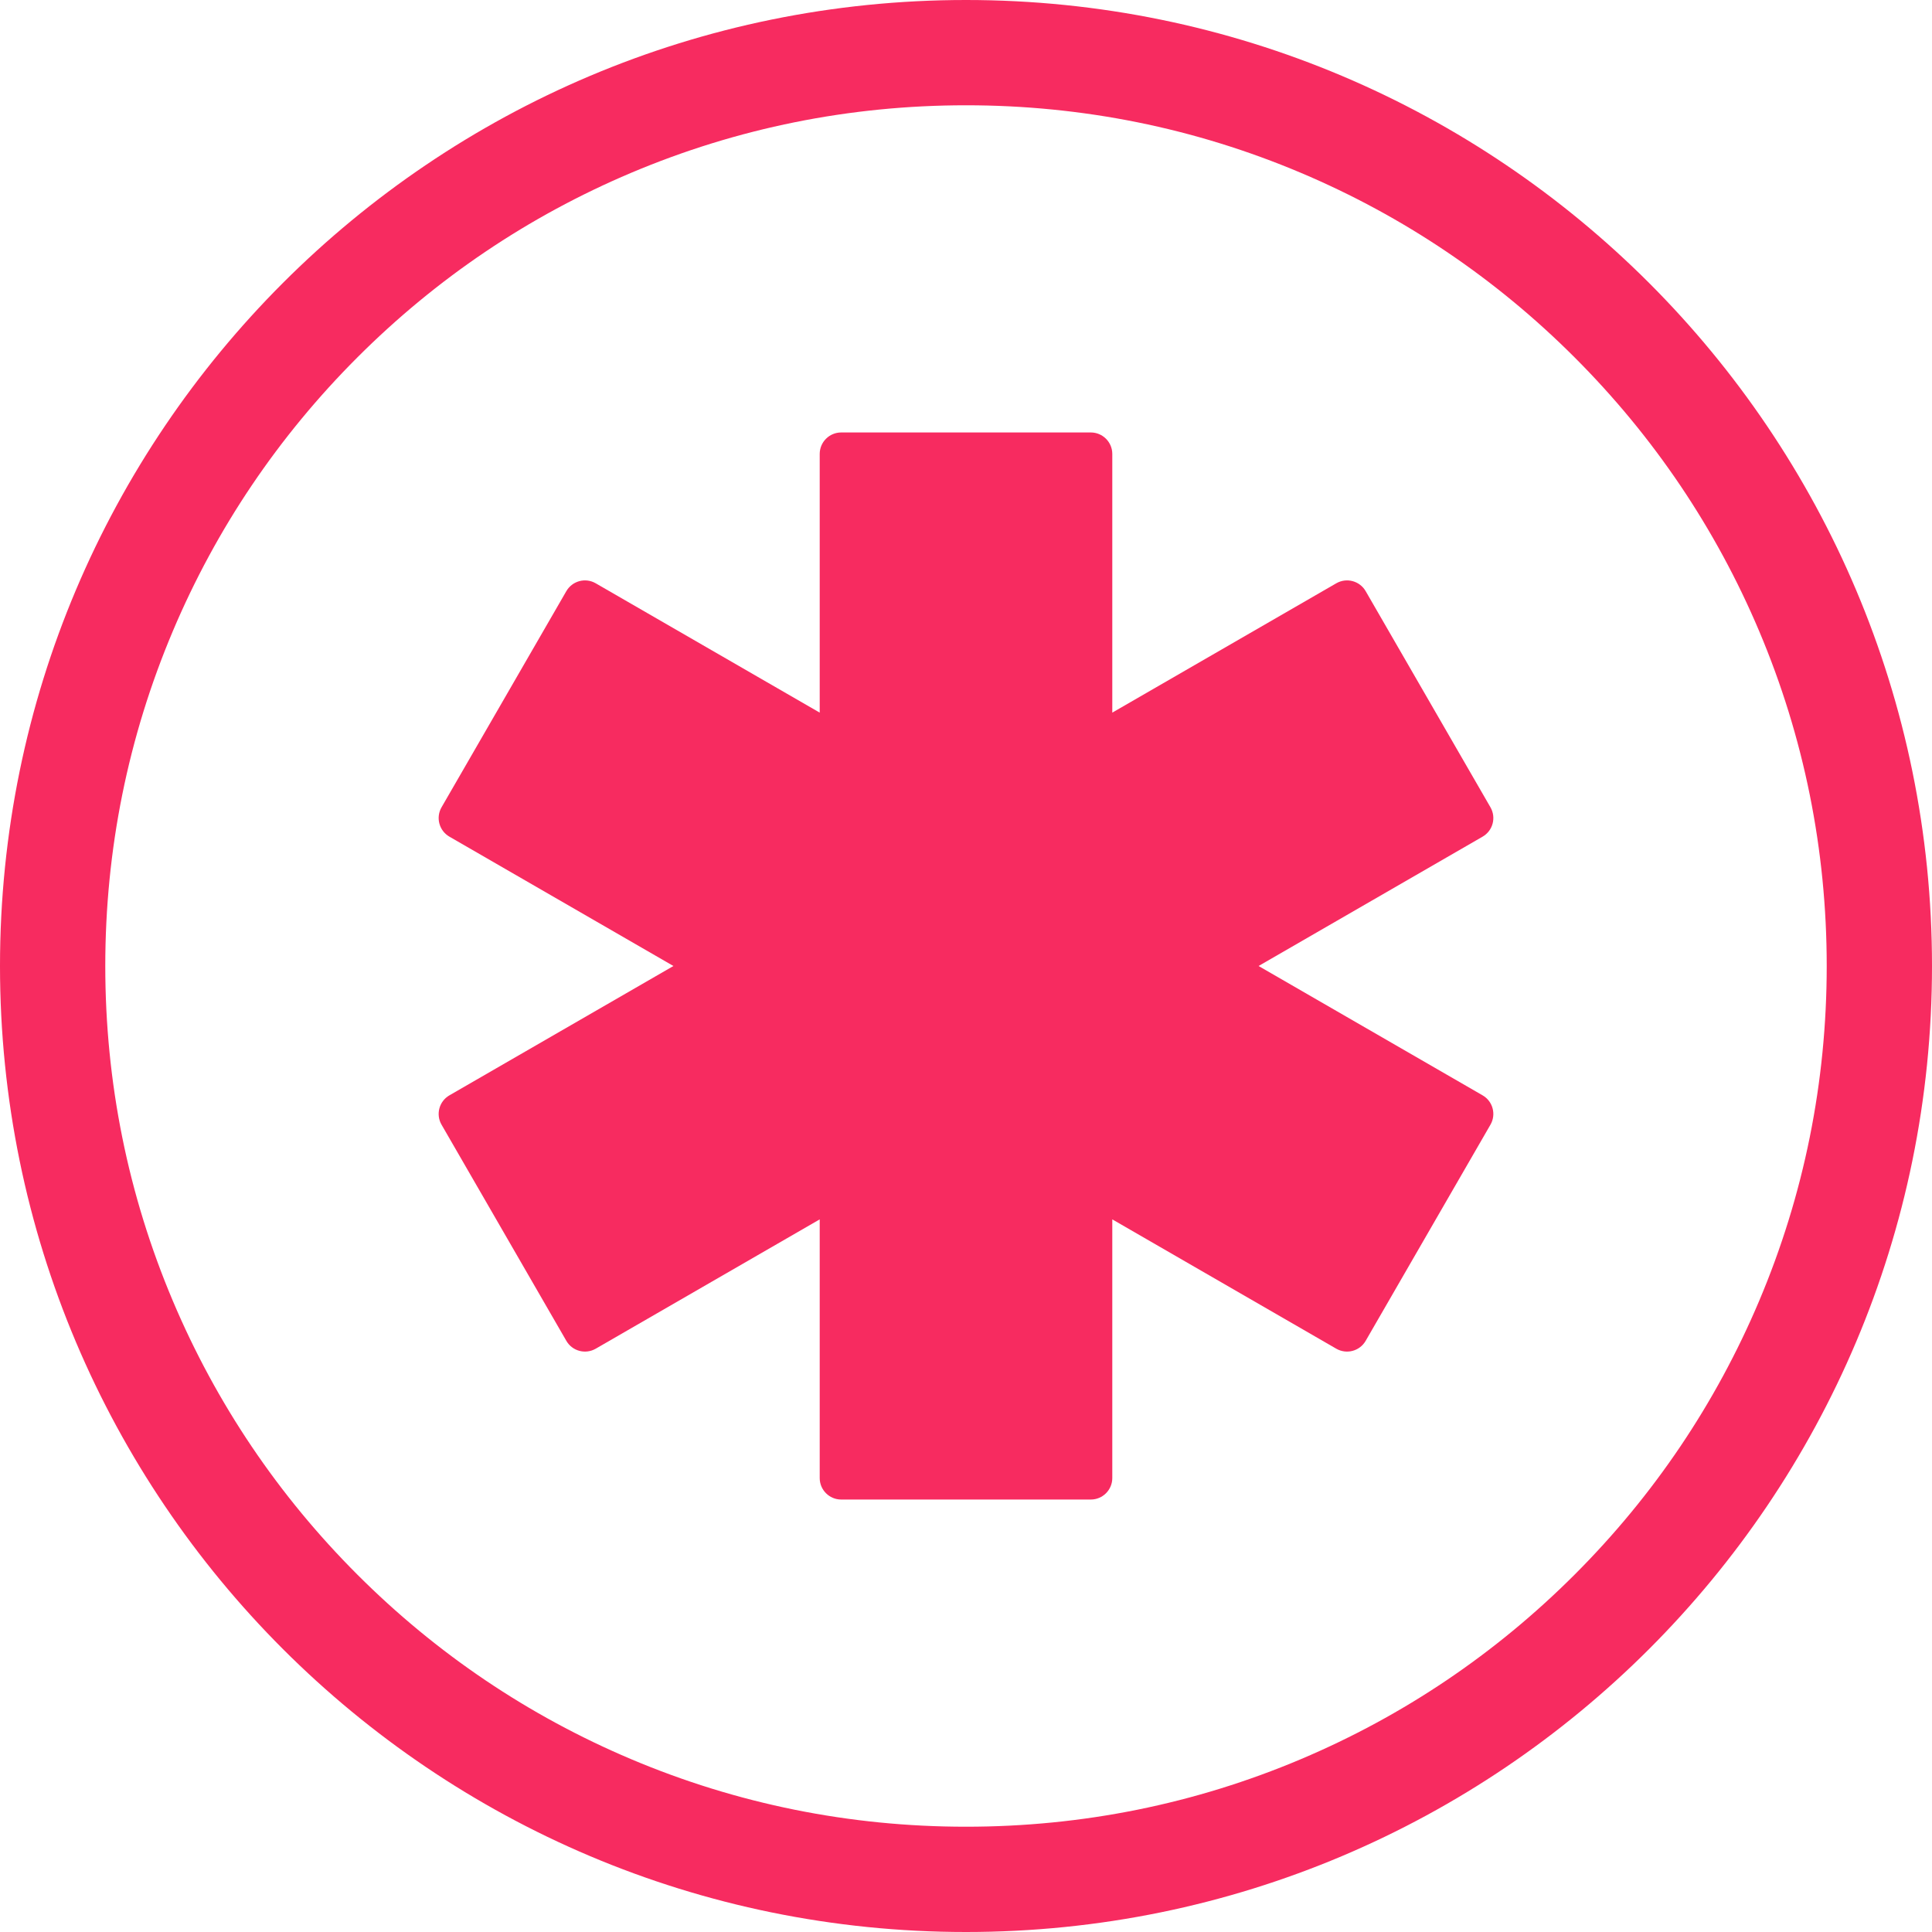
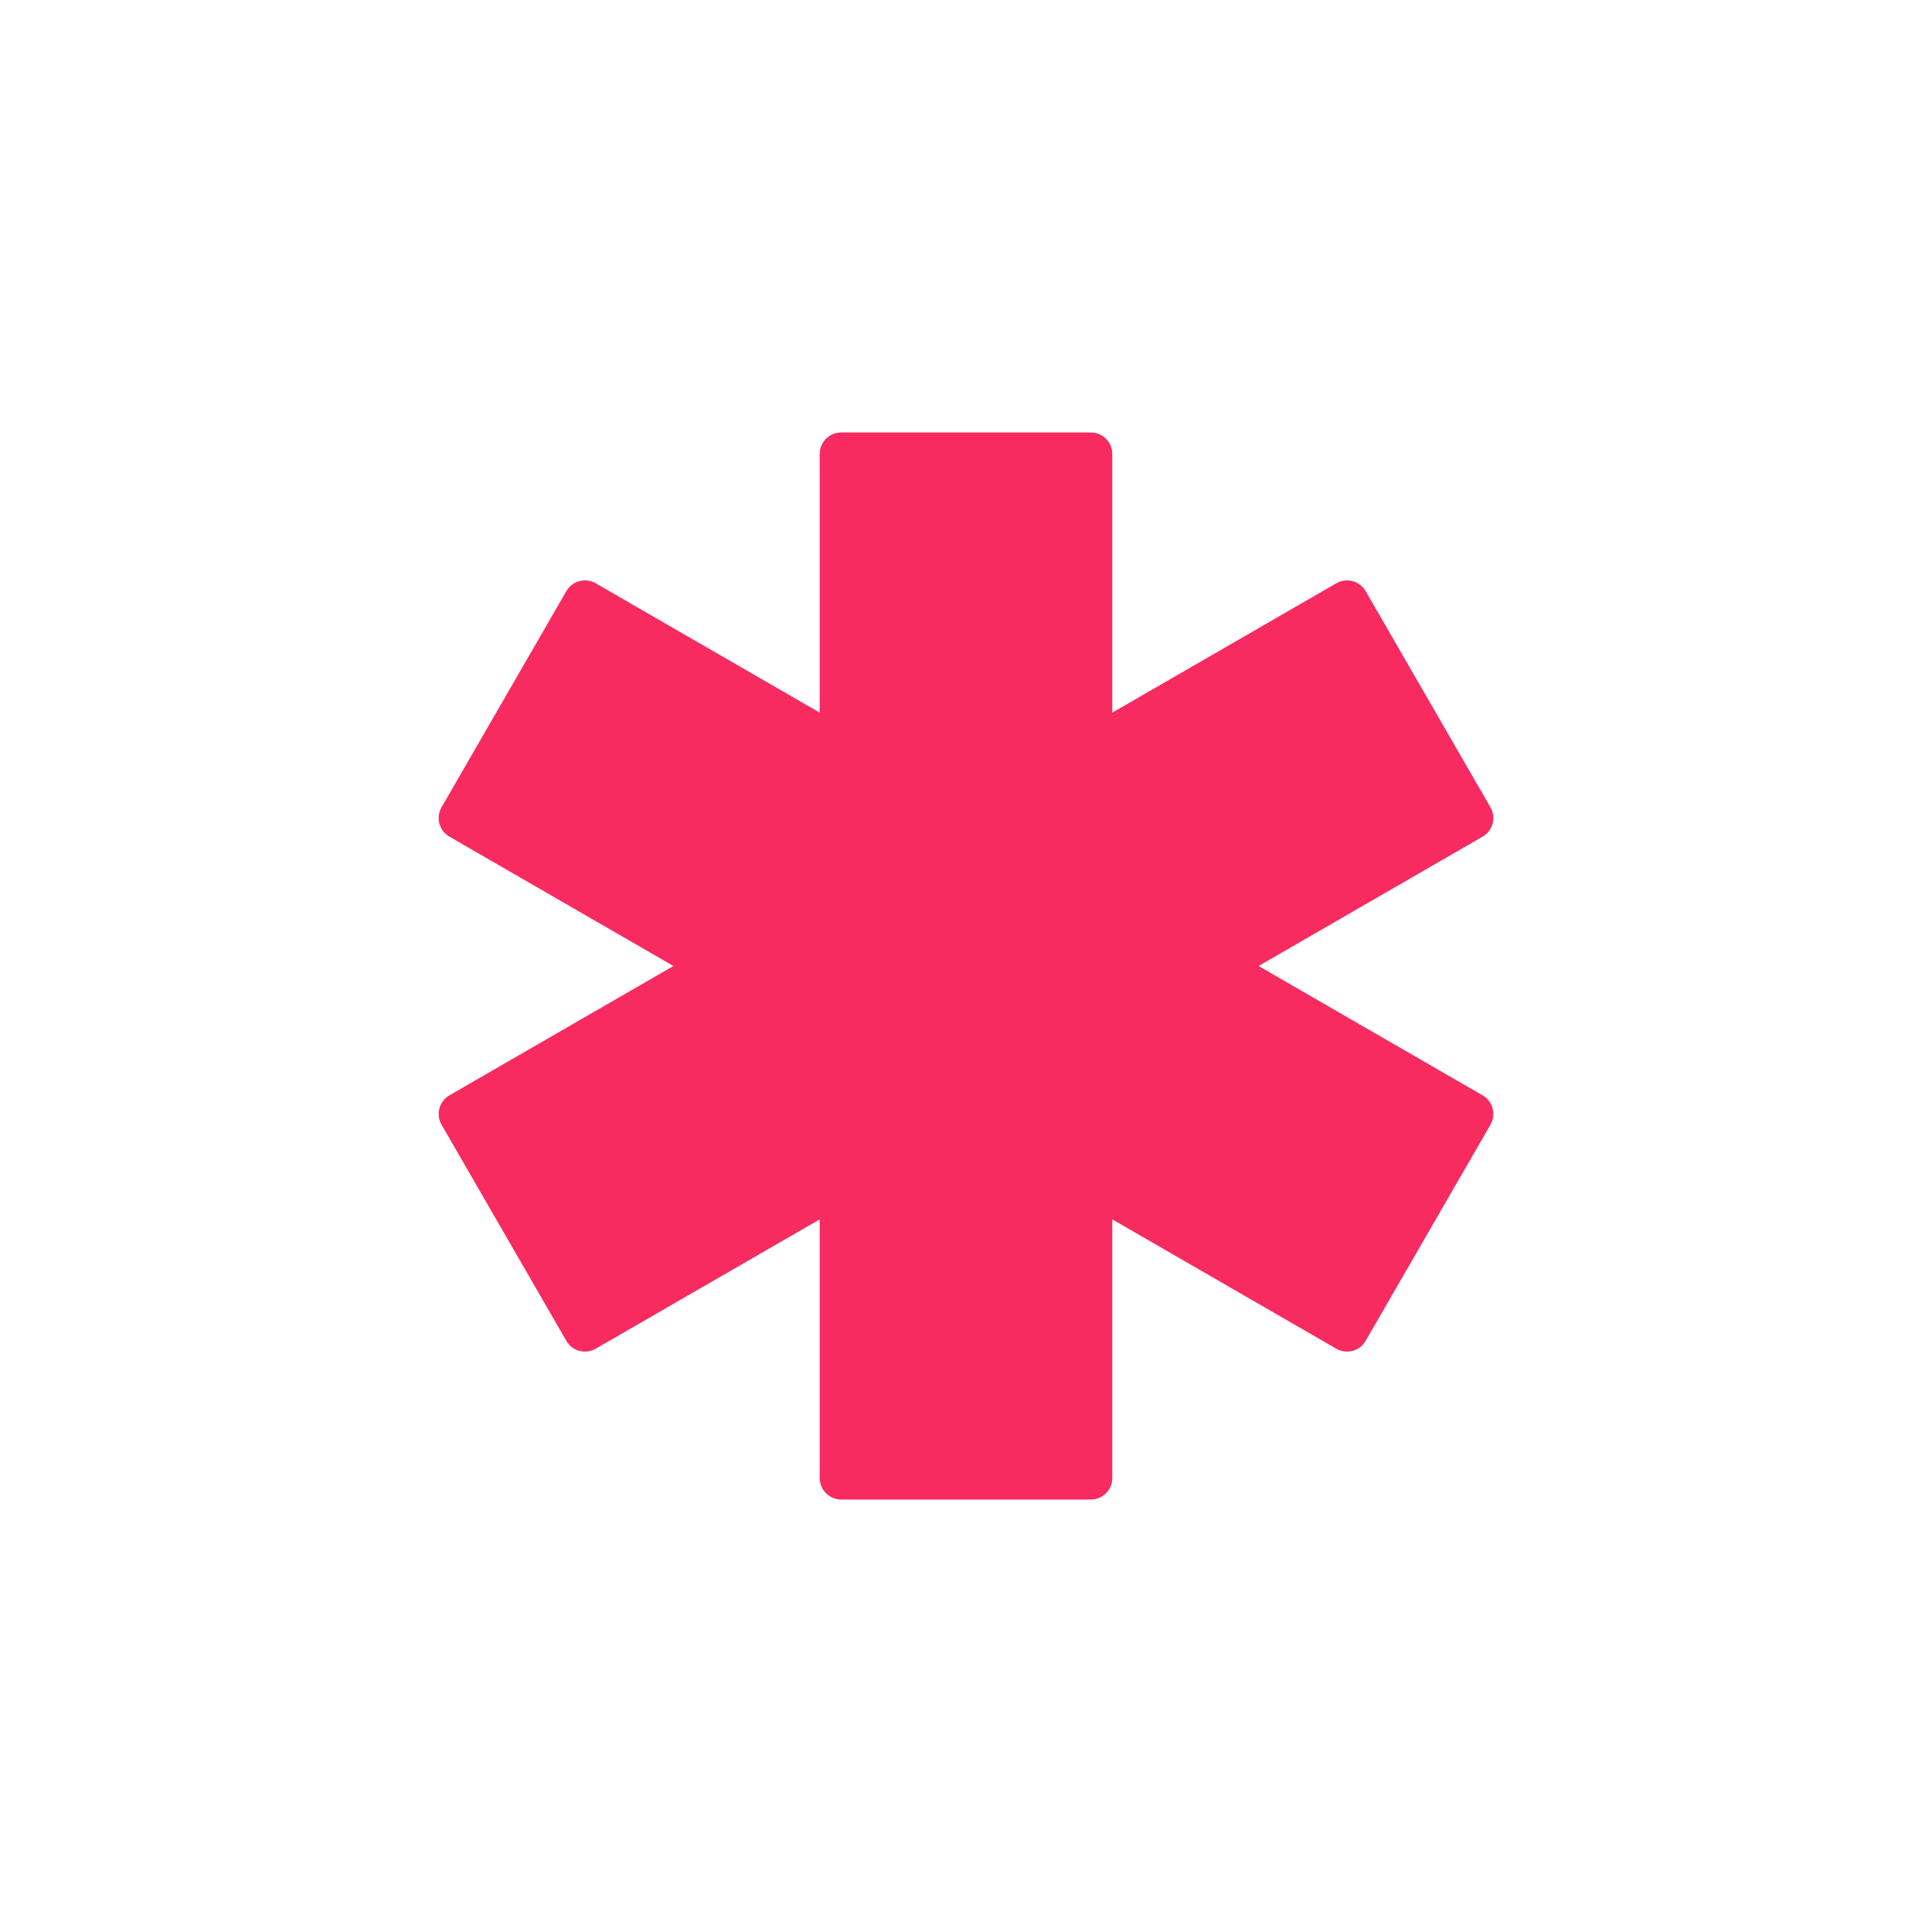
<svg xmlns="http://www.w3.org/2000/svg" width="89" height="89" viewBox="0 0 89 89" fill="none">
-   <path d="M44.5 4.85C49.855 4.85 55.047 5.898 59.932 7.964C64.653 9.961 68.894 12.821 72.537 16.464C76.179 20.107 79.039 24.347 81.036 29.068C83.102 33.953 84.15 39.145 84.15 44.5C84.15 49.855 83.102 55.047 81.036 59.932C79.039 64.653 76.18 68.894 72.537 72.537C68.894 76.18 64.653 79.039 59.932 81.036C55.047 83.102 49.855 84.15 44.5 84.15C39.145 84.15 33.953 83.102 29.068 81.036C24.347 79.039 20.106 76.18 16.463 72.537C12.82 68.894 9.961 64.653 7.964 59.932C5.898 55.047 4.85 49.855 4.85 44.5C4.85 39.145 5.898 33.953 7.964 29.068C9.961 24.347 12.82 20.107 16.463 16.464C20.106 12.821 24.347 9.961 29.068 7.964C33.953 5.898 39.145 4.85 44.5 4.85ZM44.5 0C19.923 0 0 19.923 0 44.5C0 69.077 19.923 89 44.5 89C69.077 89 89 69.077 89 44.5C89 19.923 69.077 0 44.5 0Z" fill="#F72B60" />
  <path d="M68.297 50.458L57.978 44.5L68.297 38.542C68.771 38.269 68.933 37.663 68.66 37.189L62.911 27.232C62.638 26.759 62.032 26.596 61.558 26.87L51.239 32.828V20.912C51.239 20.365 50.795 19.922 50.249 19.922H38.751C38.205 19.922 37.761 20.365 37.761 20.912V32.828L27.442 26.87C26.968 26.596 26.363 26.759 26.089 27.232L20.34 37.189C20.067 37.663 20.229 38.268 20.703 38.542L31.022 44.5L20.703 50.458C20.229 50.731 20.067 51.337 20.34 51.81L26.089 61.767C26.362 62.241 26.968 62.403 27.442 62.13L37.761 56.172V68.088C37.761 68.635 38.205 69.078 38.751 69.078H50.249C50.796 69.078 51.239 68.635 51.239 68.088V56.172L61.558 62.13C62.032 62.403 62.638 62.241 62.911 61.767L68.66 51.81C68.933 51.337 68.771 50.731 68.297 50.458Z" fill="#F72B60" />
</svg>